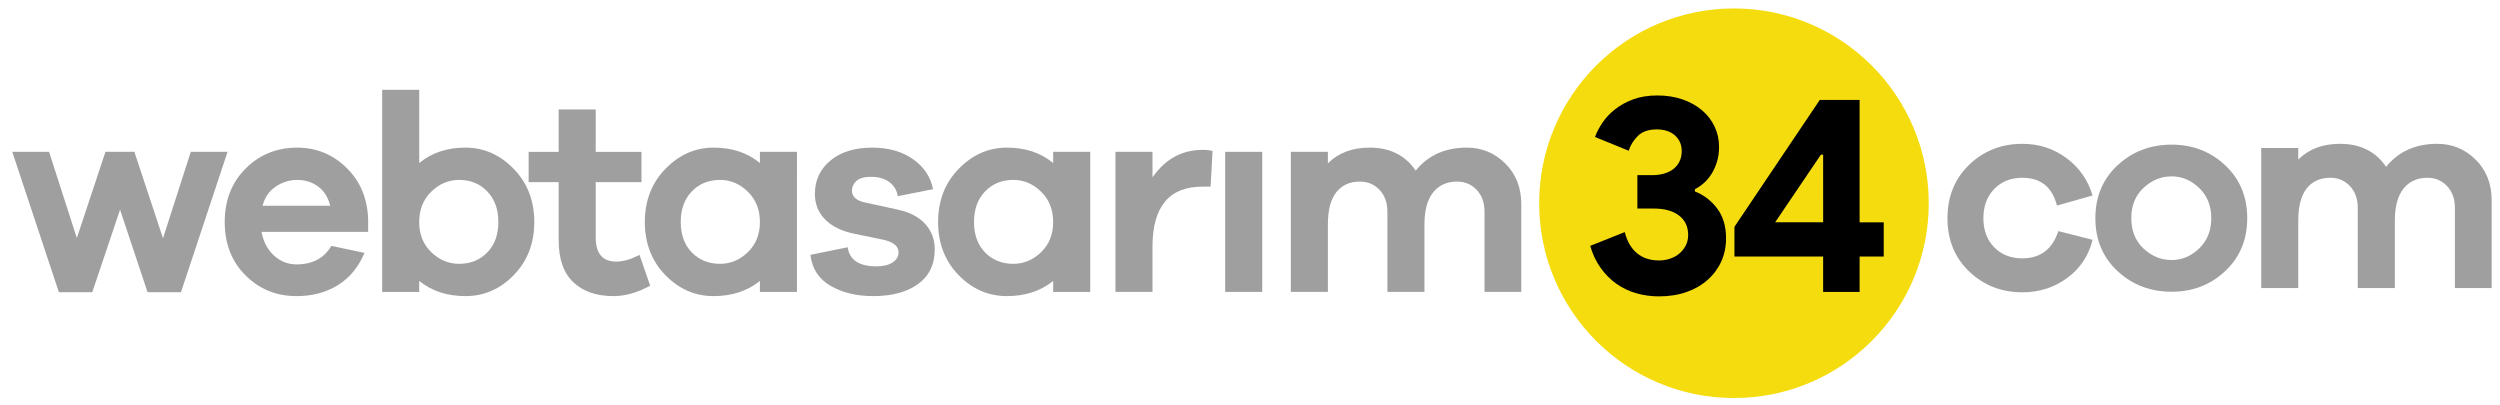
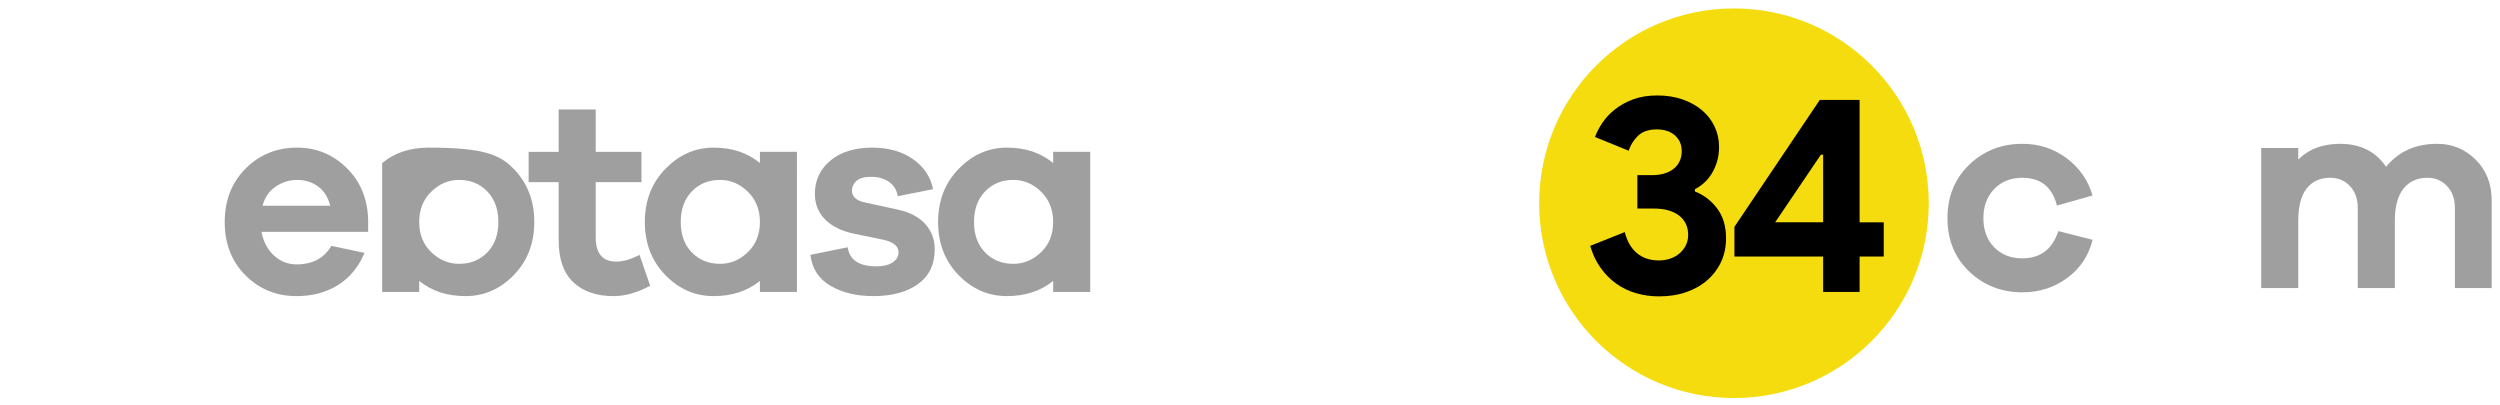
<svg xmlns="http://www.w3.org/2000/svg" version="1.1" id="Layer_1" x="0px" y="0px" width="352px" height="57.047px" viewBox="0 0 352 57.047" enable-background="new 0 0 352 57.047" xml:space="preserve">
  <g>
    <path fill="#9F9F9F" d="M289.814,32.54l4.822,1.226c-0.554,2.239-1.746,4.03-3.576,5.375c-1.832,1.344-3.934,2.016-6.305,2.016   c-2.949,0-5.447-0.975-7.488-2.926c-2.041-1.948-3.063-4.451-3.063-7.508s1.021-5.565,3.063-7.529   c2.041-1.963,4.539-2.944,7.488-2.944c2.318,0,4.381,0.666,6.186,1.996c1.806,1.331,3.037,3.089,3.695,5.276l-5.02,1.422   c-0.659-2.608-2.279-3.912-4.861-3.912c-1.633,0-2.957,0.527-3.972,1.581c-1.015,1.054-1.521,2.424-1.521,4.11   c0,1.688,0.506,3.051,1.521,4.092c1.015,1.039,2.339,1.561,3.972,1.561C287.286,36.373,288.973,35.096,289.814,32.54z" />
-     <path fill="#9F9F9F" d="M313.307,23.272c2.067,1.937,3.103,4.419,3.103,7.449c0,3.03-1.034,5.514-3.103,7.45   c-2.07,1.937-4.578,2.904-7.529,2.904c-3.004,0-5.547-0.968-7.627-2.904c-2.082-1.937-3.123-4.42-3.123-7.45   c0-3.03,1.041-5.513,3.123-7.449c2.08-1.936,4.623-2.905,7.627-2.905C308.729,20.368,311.238,21.336,313.307,23.272z    M309.65,34.971c1.134-1.094,1.699-2.51,1.699-4.248c0-1.74-0.565-3.156-1.699-4.249c-1.133-1.094-2.424-1.64-3.873-1.64   c-1.502,0-2.825,0.54-3.973,1.62c-1.146,1.081-1.719,2.503-1.719,4.269s0.573,3.188,1.719,4.269c1.146,1.079,2.471,1.62,3.973,1.62   C307.227,36.609,308.518,36.063,309.65,34.971z" />
    <path fill="#9F9F9F" d="M348.575,22.482c1.502,1.489,2.253,3.405,2.253,5.75v12.331h-5.178V29.299c0-1.291-0.368-2.325-1.106-3.103   c-0.737-0.777-1.66-1.166-2.767-1.166c-1.424,0-2.543,0.507-3.359,1.521c-0.816,1.014-1.225,2.522-1.225,4.525v9.484h-5.217V29.299   c0-1.291-0.369-2.325-1.106-3.103c-0.737-0.778-1.66-1.166-2.767-1.166c-1.424,0-2.529,0.5-3.319,1.501   c-0.791,1.001-1.187,2.516-1.187,4.545v9.484h-5.217V20.842h5.217v1.621c1.477-1.476,3.438-2.213,5.889-2.213   c2.846,0,5.007,1.08,6.48,3.241c1.739-2.161,4.137-3.241,7.193-3.241C345.268,20.249,347.073,20.993,348.575,22.482z" />
  </g>
  <path fill="#F5DC0E" d="M271.568,28.615c0,15.15-12.277,27.427-27.426,27.427l0,0c-15.152,0-27.426-12.274-27.426-27.427l0,0  c0-15.145,12.271-27.425,27.426-27.425l0,0C259.291,1.19,271.568,13.471,271.568,28.615L271.568,28.615z" />
  <g>
    <path d="M233.582,41.73c-1.105,0-2.167-0.146-3.182-0.436c-1.014-0.289-1.942-0.73-2.785-1.322   c-0.844-0.594-1.588-1.338-2.232-2.232s-1.14-1.938-1.48-3.122l4.859-1.937c0.342,1.317,0.922,2.313,1.738,2.982   c0.816,0.672,1.844,1.008,3.082,1.008c0.553,0,1.08-0.085,1.58-0.257c0.5-0.171,0.936-0.415,1.305-0.729   c0.368-0.316,0.664-0.691,0.889-1.127s0.336-0.929,0.336-1.481c0-1.158-0.428-2.067-1.283-2.728   c-0.856-0.656-2.035-0.986-3.536-0.986h-2.332v-4.702h2.134c0.527,0,1.041-0.065,1.541-0.198c0.5-0.131,0.941-0.336,1.324-0.612   c0.381-0.277,0.686-0.632,0.908-1.067c0.224-0.435,0.336-0.942,0.336-1.521c0-0.895-0.315-1.626-0.948-2.193   c-0.632-0.566-1.487-0.85-2.567-0.85c-1.16,0-2.049,0.31-2.668,0.929s-1.047,1.311-1.283,2.074l-4.742-1.936   c0.236-0.658,0.593-1.337,1.066-2.035c0.476-0.698,1.073-1.33,1.799-1.896c0.725-0.566,1.574-1.027,2.549-1.383   c0.974-0.356,2.094-0.534,3.357-0.534c1.291,0,2.471,0.185,3.536,0.553c1.067,0.369,1.982,0.876,2.747,1.521   c0.764,0.646,1.355,1.409,1.777,2.292c0.422,0.883,0.633,1.837,0.633,2.865c0,0.791-0.1,1.501-0.297,2.134   c-0.197,0.632-0.454,1.199-0.771,1.699c-0.314,0.5-0.679,0.929-1.086,1.284c-0.408,0.355-0.824,0.639-1.244,0.85v0.316   c1.264,0.501,2.312,1.304,3.142,2.411c0.829,1.106,1.243,2.503,1.243,4.188c0,1.187-0.223,2.271-0.672,3.261   c-0.447,0.986-1.086,1.851-1.916,2.588c-0.83,0.738-1.823,1.311-2.982,1.719S235.003,41.73,233.582,41.73z" />
    <path d="M256.698,41.1V36.12H244.21v-4.188l12.013-17.86h5.611V31.3h3.396v4.821h-3.396V41.1H256.698L256.698,41.1z    M256.698,21.776h-0.316l-6.44,9.522h6.758L256.698,21.776L256.698,21.776z" />
  </g>
  <g>
-     <path fill="#9F9F9F" d="M25.48,41.139h-4.703L16.904,29.52l-3.912,11.619H8.289L1.728,21.378h5.177l3.913,12.133l4.031-12.133h4.07   L22.95,33.55l3.913-12.172h5.177L25.48,41.139z" />
    <path fill="#9F9F9F" d="M51.834,32.643H36.817c0.264,1.396,0.85,2.508,1.759,3.338c0.909,0.83,1.969,1.246,3.181,1.246   c2.24,0,3.873-0.869,4.9-2.608l4.664,0.987c-0.843,2.002-2.095,3.519-3.754,4.545c-1.659,1.027-3.596,1.541-5.81,1.541   c-2.845,0-5.243-0.975-7.193-2.924c-1.949-1.949-2.924-4.453-2.924-7.51c0-3.056,0.981-5.565,2.944-7.528s4.38-2.944,7.252-2.944   c2.688,0,5,0.942,6.936,2.826c1.936,1.884,2.957,4.301,3.063,7.251L51.834,32.643L51.834,32.643z M38.813,26.278   c-0.935,0.632-1.548,1.528-1.837,2.688H46.5c-0.316-1.212-0.896-2.121-1.739-2.727c-0.843-0.606-1.818-0.909-2.924-0.909   C40.756,25.33,39.748,25.646,38.813,26.278z" />
-     <path fill="#9F9F9F" d="M72.323,23.769c1.937,1.989,2.905,4.485,2.905,7.489s-0.962,5.493-2.885,7.471   c-1.923,1.976-4.189,2.963-6.797,2.963c-2.582,0-4.755-0.711-6.521-2.133V41.1h-5.216V12.644h5.216v10.315   c1.739-1.449,3.913-2.174,6.521-2.174C68.127,20.785,70.386,21.78,72.323,23.769z M68.608,35.546   c1.041-1.067,1.561-2.496,1.561-4.288s-0.521-3.227-1.561-4.308c-1.041-1.08-2.365-1.62-3.972-1.62c-1.476,0-2.78,0.553-3.913,1.66   c-1.133,1.107-1.7,2.529-1.7,4.268c0,1.739,0.566,3.155,1.7,4.249c1.133,1.093,2.437,1.64,3.913,1.64   C66.243,37.146,67.567,36.613,68.608,35.546z" />
+     <path fill="#9F9F9F" d="M72.323,23.769c1.937,1.989,2.905,4.485,2.905,7.489s-0.962,5.493-2.885,7.471   c-1.923,1.976-4.189,2.963-6.797,2.963c-2.582,0-4.755-0.711-6.521-2.133V41.1h-5.216V12.644v10.315   c1.739-1.449,3.913-2.174,6.521-2.174C68.127,20.785,70.386,21.78,72.323,23.769z M68.608,35.546   c1.041-1.067,1.561-2.496,1.561-4.288s-0.521-3.227-1.561-4.308c-1.041-1.08-2.365-1.62-3.972-1.62c-1.476,0-2.78,0.553-3.913,1.66   c-1.133,1.107-1.7,2.529-1.7,4.268c0,1.739,0.566,3.155,1.7,4.249c1.133,1.093,2.437,1.64,3.913,1.64   C66.243,37.146,67.567,36.613,68.608,35.546z" />
    <path fill="#9F9F9F" d="M91.545,40.229c-1.818,0.976-3.53,1.463-5.138,1.463c-2.424,0-4.321-0.652-5.691-1.957   c-1.37-1.305-2.055-3.272-2.055-5.907v-8.181h-4.229v-4.268h4.229v-5.967h5.217v5.967h6.442v4.268h-6.442v7.786   c0,2.267,0.962,3.398,2.885,3.398c1.001,0,2.094-0.314,3.28-0.948L91.545,40.229z" />
    <path fill="#9F9F9F" d="M112.211,41.1h-5.216v-1.541c-1.766,1.422-3.939,2.133-6.521,2.133c-2.608,0-4.874-0.987-6.797-2.963   c-1.923-1.978-2.885-4.467-2.885-7.471c0-3.003,0.968-5.5,2.905-7.489c1.937-1.989,4.196-2.984,6.778-2.984   c2.608,0,4.782,0.725,6.521,2.174v-1.581h5.216L112.211,41.1L112.211,41.1z M105.295,35.507c1.133-1.094,1.7-2.51,1.7-4.249   c0-1.738-0.567-3.161-1.7-4.268c-1.133-1.106-2.437-1.66-3.913-1.66c-1.607,0-2.931,0.54-3.972,1.62   c-1.041,1.081-1.561,2.516-1.561,4.308s0.521,3.221,1.561,4.288c1.041,1.067,2.365,1.601,3.972,1.601   C102.858,37.146,104.162,36.6,105.295,35.507z" />
    <path fill="#9F9F9F" d="M119.36,34.814c0.237,1.791,1.594,2.688,4.071,2.688c0.948,0,1.699-0.186,2.252-0.553   c0.553-0.369,0.83-0.844,0.83-1.424c0-0.868-0.725-1.461-2.174-1.777l-4.031-0.83c-1.792-0.369-3.168-1.041-4.13-2.016   c-0.961-0.976-1.442-2.173-1.442-3.596c0-1.923,0.731-3.491,2.193-4.703c1.462-1.212,3.418-1.818,5.869-1.818   c2.292,0,4.209,0.54,5.75,1.621c1.541,1.08,2.483,2.49,2.826,4.229l-4.979,0.988c-0.105-0.816-0.494-1.475-1.166-1.976   c-0.672-0.5-1.535-0.75-2.588-0.75c-0.949,0-1.634,0.191-2.055,0.573c-0.421,0.382-0.632,0.836-0.632,1.364   c0,0.843,0.593,1.396,1.778,1.66l4.703,1.027c1.686,0.369,2.971,1.047,3.853,2.035c0.883,0.988,1.324,2.168,1.324,3.537   c0,2.135-0.784,3.768-2.352,4.9c-1.568,1.133-3.669,1.699-6.304,1.699c-2.345,0-4.347-0.48-6.007-1.442   c-1.66-0.962-2.608-2.417-2.846-4.367L119.36,34.814z" />
    <path fill="#9F9F9F" d="M153.502,41.1h-5.217v-1.541c-1.765,1.422-3.938,2.133-6.521,2.133c-2.608,0-4.874-0.987-6.797-2.963   c-1.923-1.978-2.885-4.467-2.885-7.471c0-3.003,0.968-5.5,2.905-7.489c1.937-1.989,4.196-2.984,6.778-2.984   c2.608,0,4.782,0.725,6.521,2.174v-1.581h5.217L153.502,41.1L153.502,41.1z M146.586,35.507c1.133-1.094,1.699-2.51,1.699-4.249   c0-1.738-0.566-3.161-1.699-4.268c-1.133-1.106-2.437-1.66-3.913-1.66c-1.607,0-2.931,0.54-3.972,1.62   c-1.041,1.081-1.561,2.516-1.561,4.308s0.521,3.221,1.561,4.288s2.365,1.601,3.972,1.601   C144.149,37.146,145.454,36.6,146.586,35.507z" />
-     <path fill="#9F9F9F" d="M170.729,21.259l-0.277,5.019h-1.146c-4.689,0-7.035,2.82-7.035,8.458v6.361h-5.216v-19.72h5.216v3.597   c1.792-2.582,4.15-3.873,7.074-3.873C169.952,21.102,170.414,21.154,170.729,21.259z" />
-     <path fill="#9F9F9F" d="M172.505,41.1V21.378h5.216V41.1H172.505z" />
-     <path fill="#9F9F9F" d="M211.943,23.018c1.502,1.489,2.254,3.405,2.254,5.75v12.33h-5.178V29.835c0-1.291-0.369-2.325-1.106-3.102   s-1.66-1.166-2.767-1.166c-1.424,0-2.543,0.507-3.359,1.521c-0.816,1.014-1.225,2.521-1.225,4.523v9.486h-5.217V29.835   c0-1.291-0.369-2.325-1.106-3.102s-1.66-1.166-2.767-1.166c-1.424,0-2.529,0.5-3.32,1.501s-1.186,2.516-1.186,4.543v9.486h-5.217   v-19.72h5.217v1.621c1.477-1.476,3.438-2.213,5.889-2.213c2.846,0,5.006,1.08,6.48,3.241c1.739-2.161,4.137-3.241,7.193-3.241   C208.637,20.785,210.441,21.529,211.943,23.018z" />
  </g>
</svg>